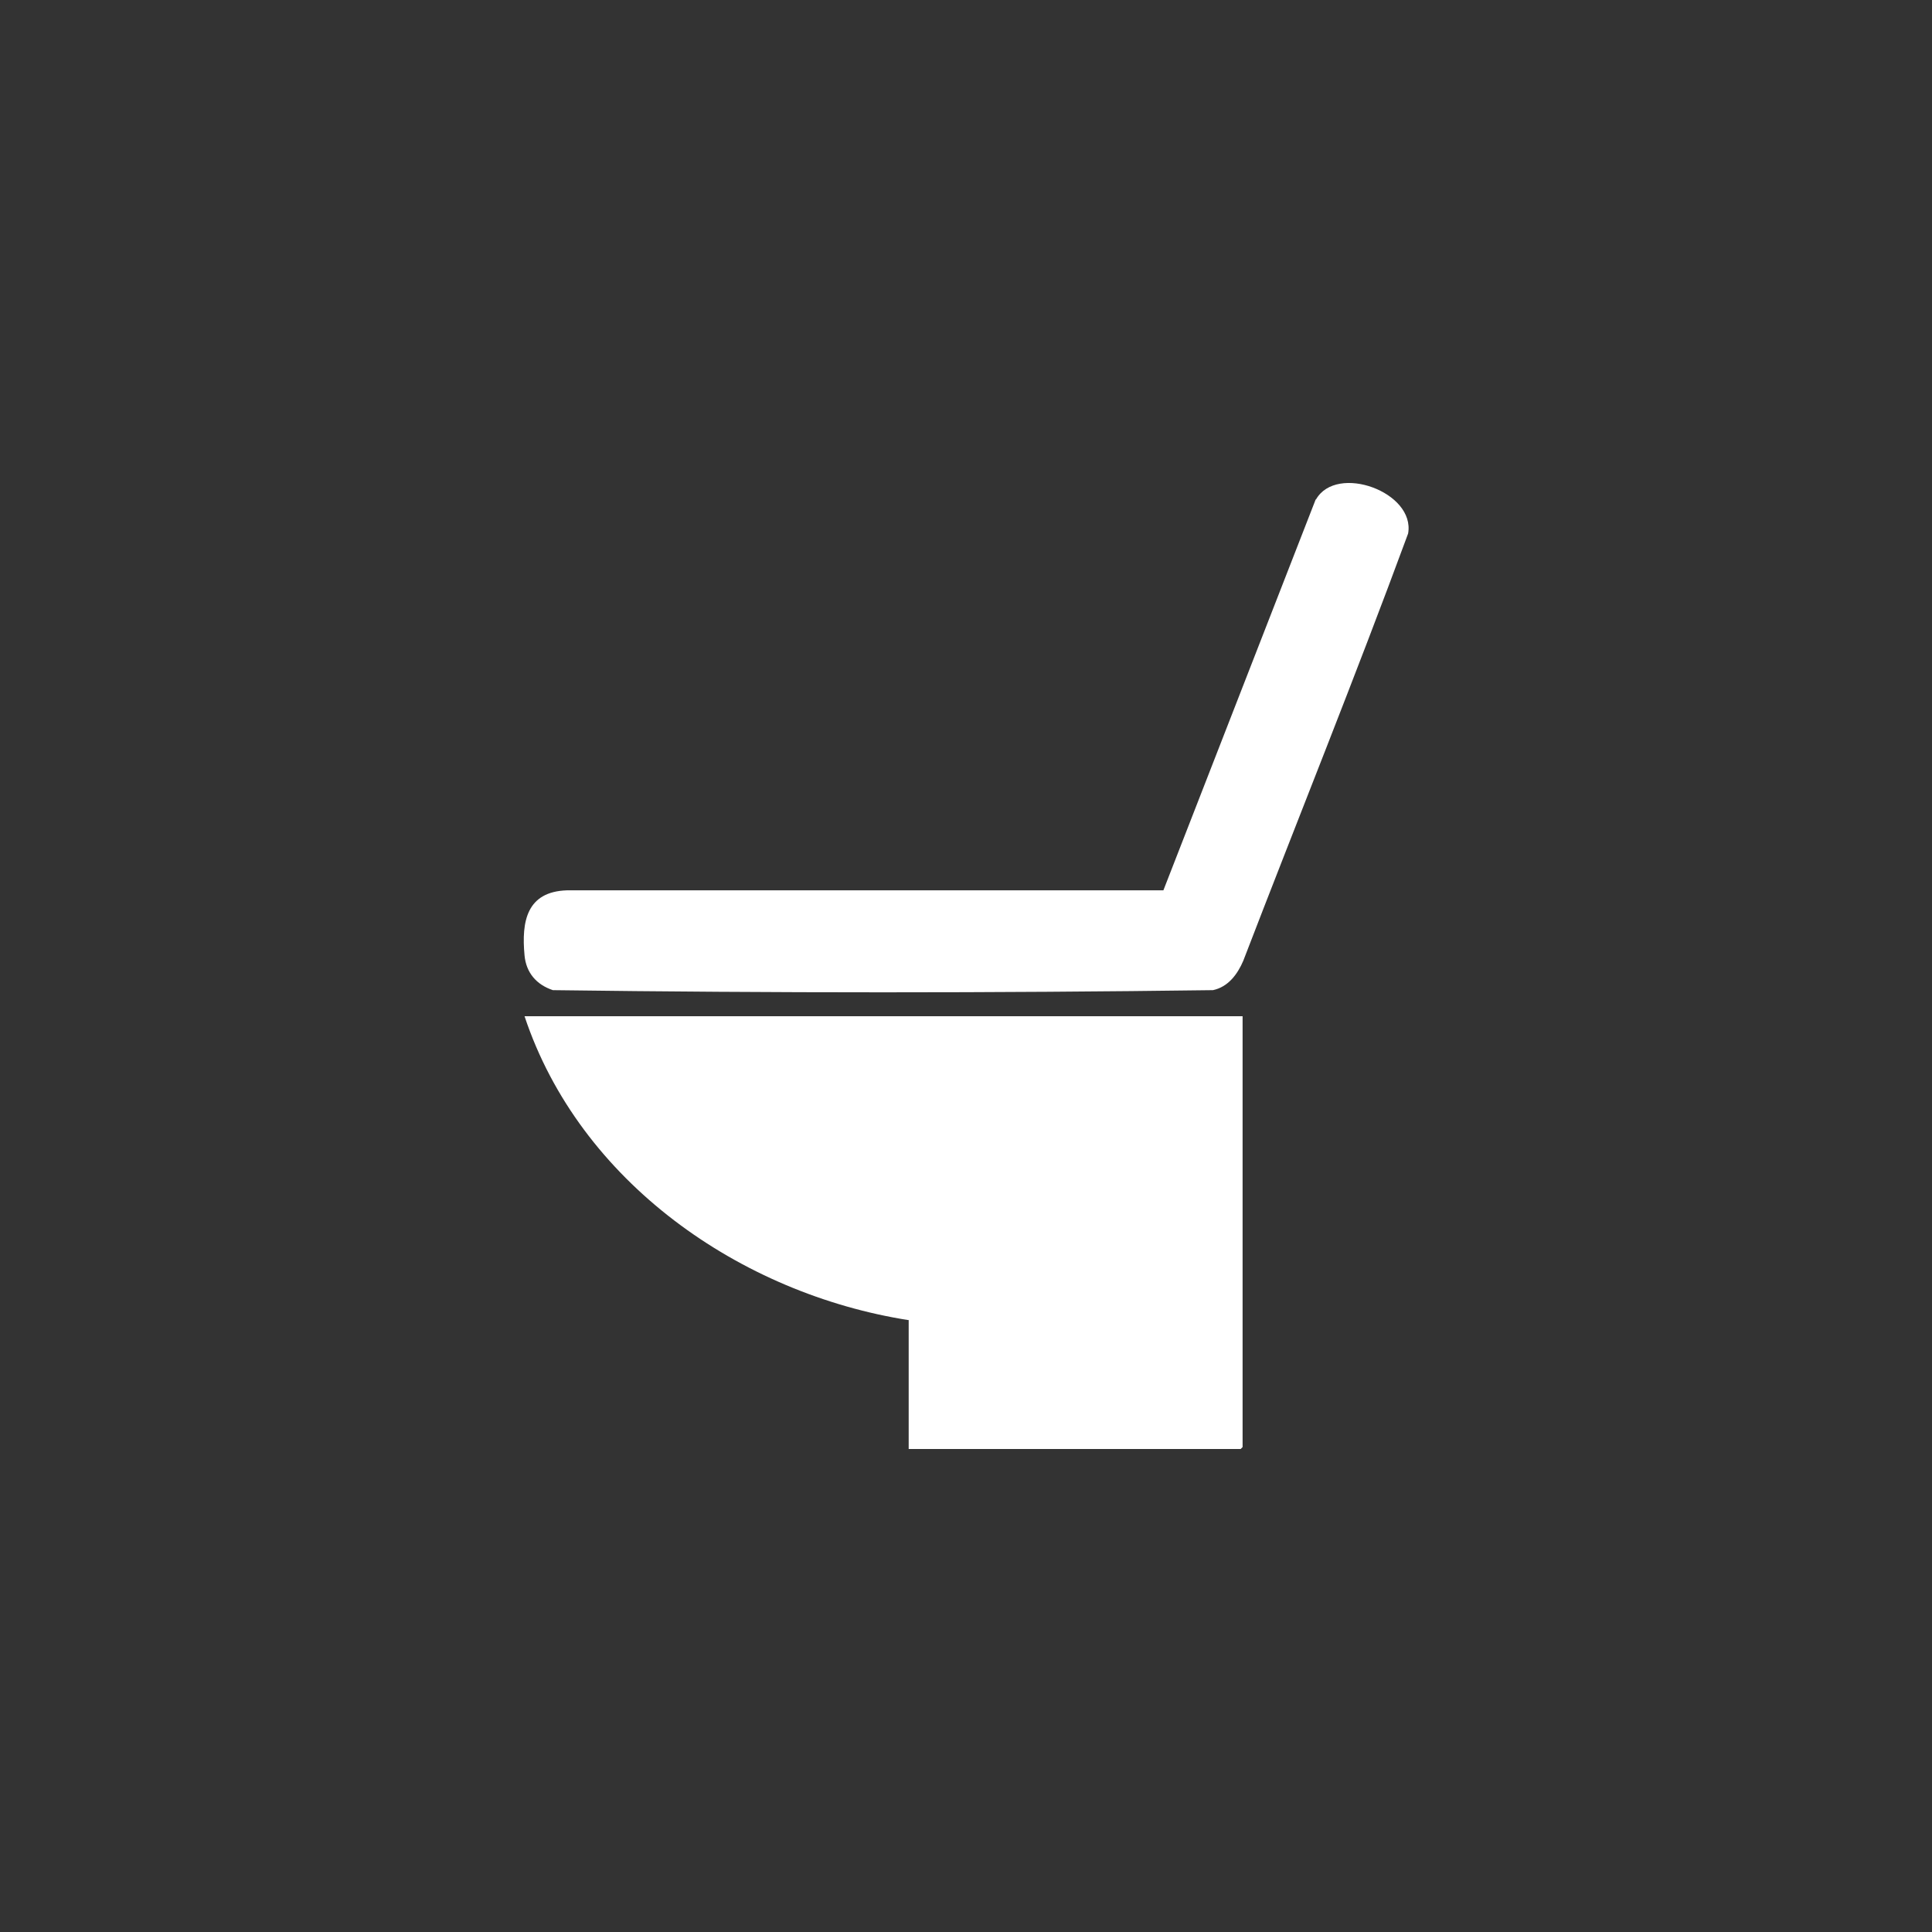
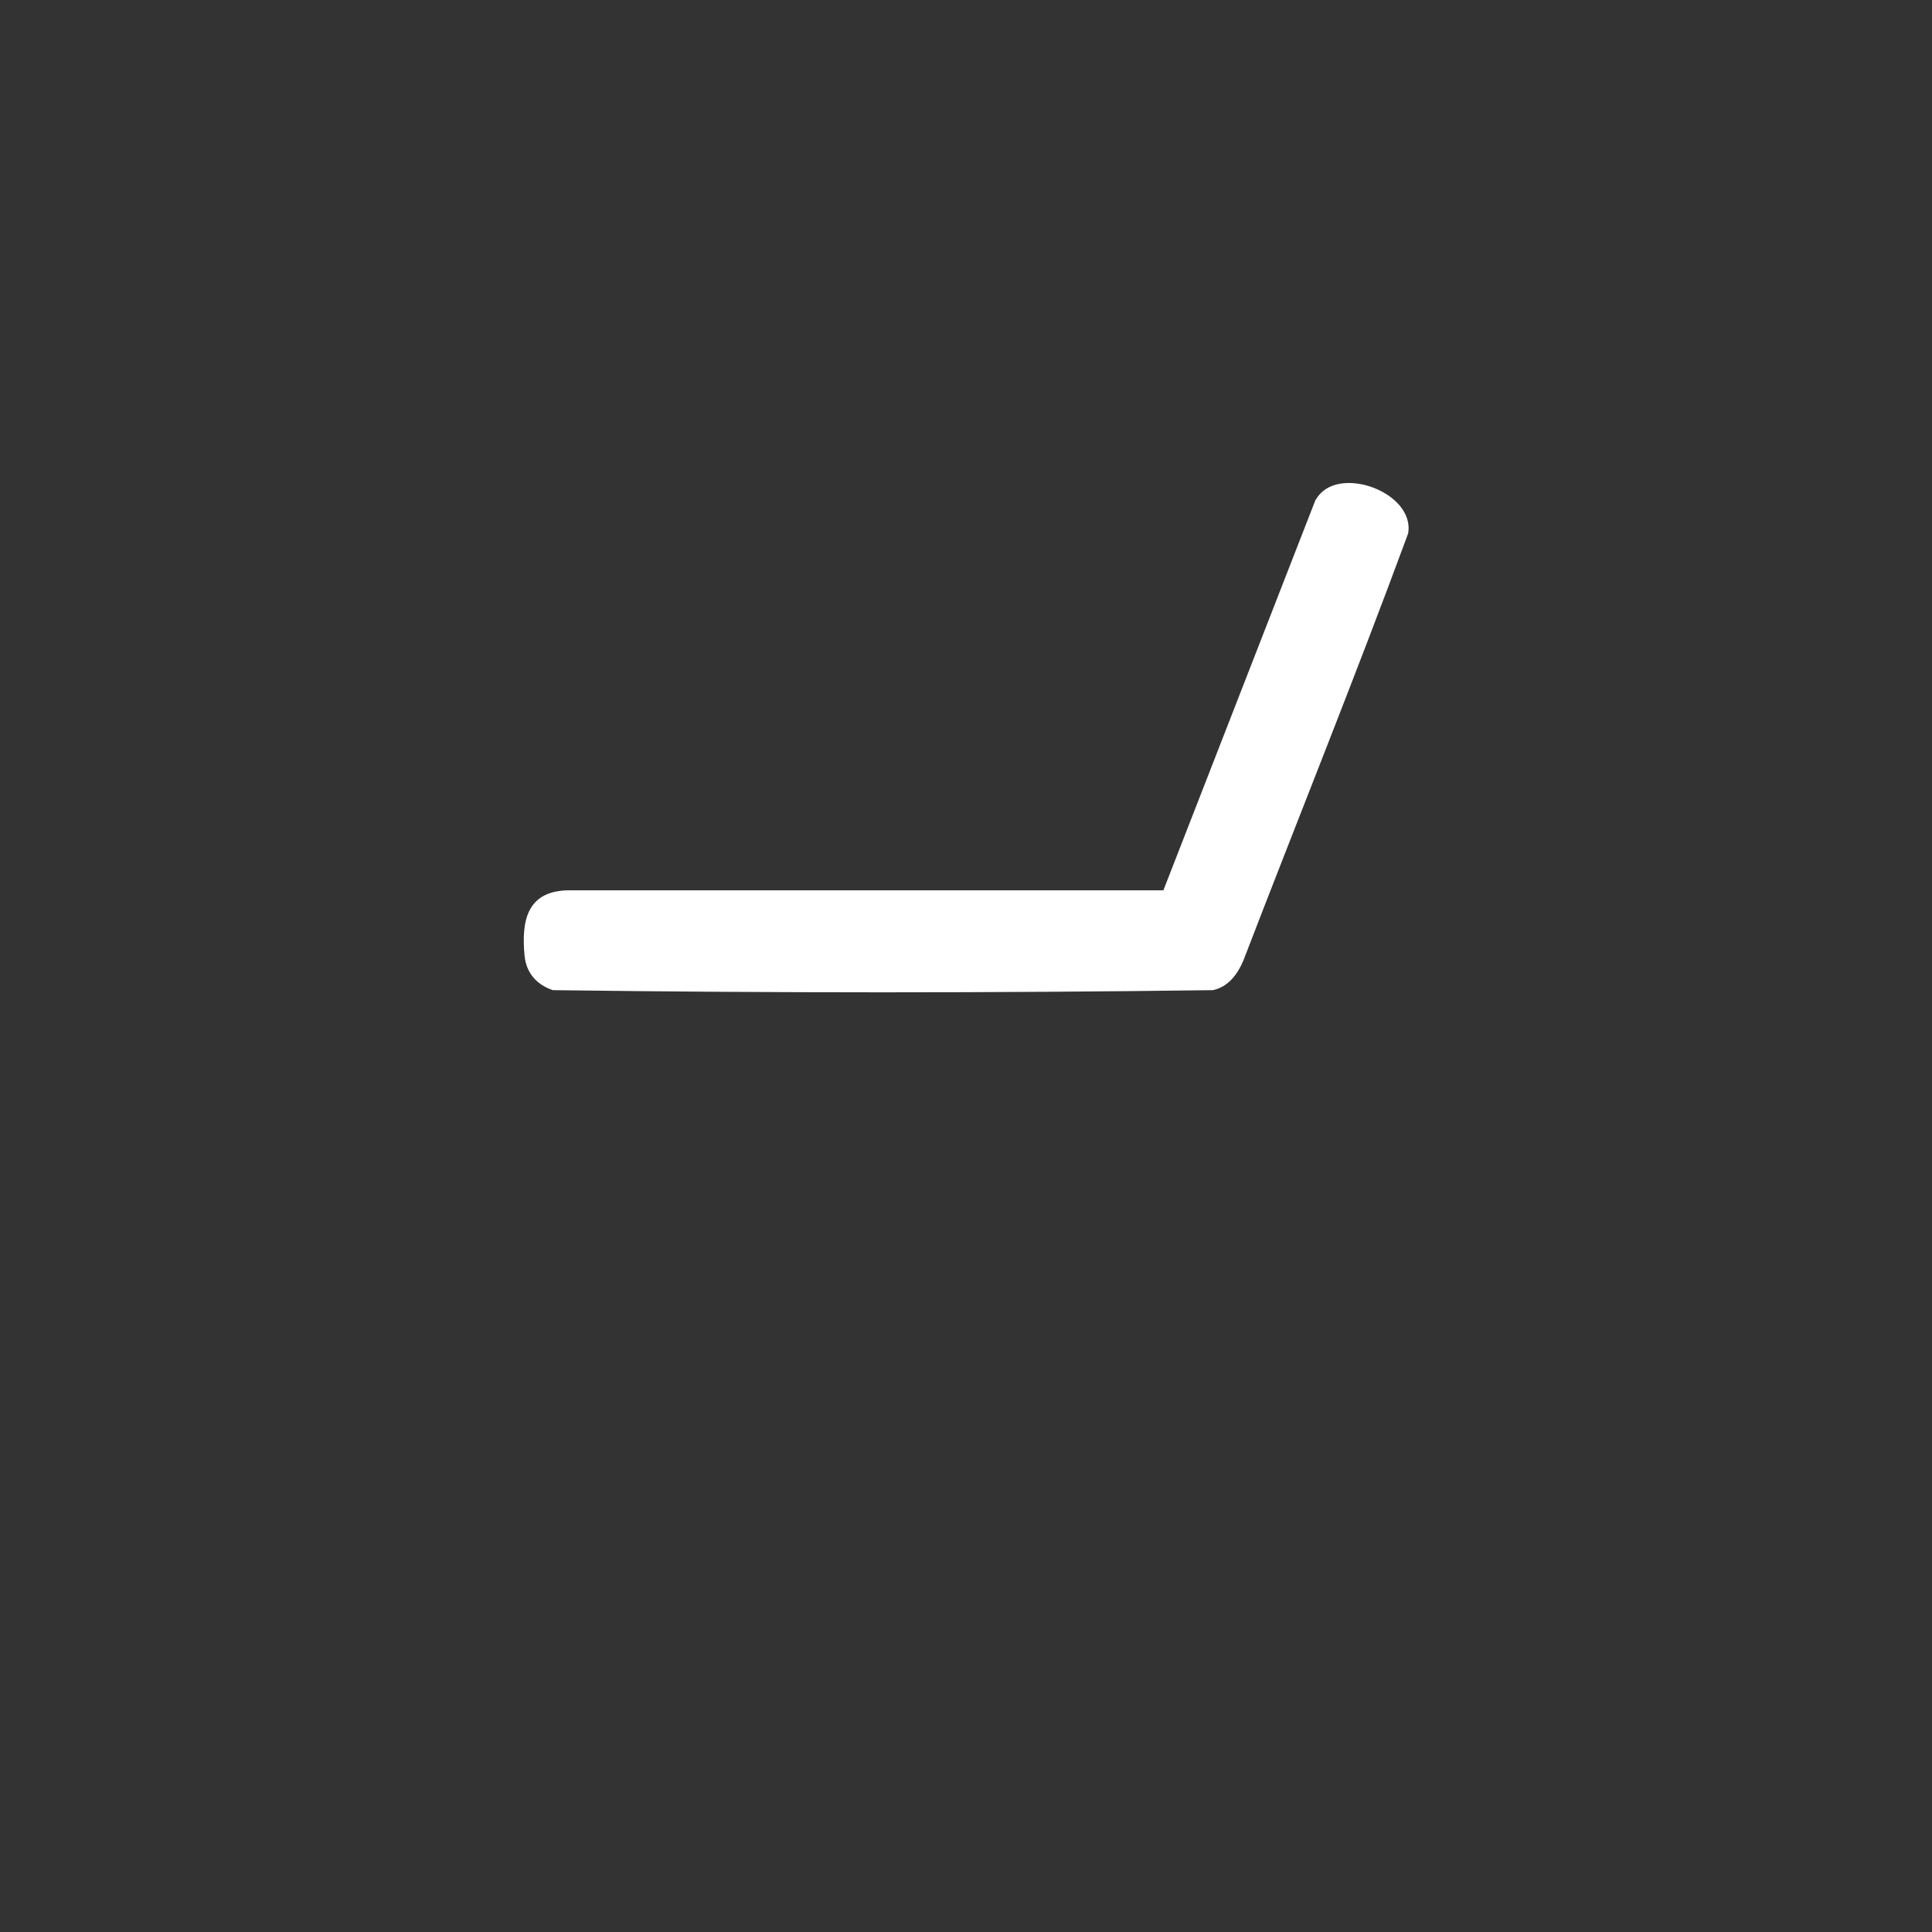
<svg xmlns="http://www.w3.org/2000/svg" id="_レイヤー_1" data-name="レイヤー 1" viewBox="0 0 60 60">
  <rect x="0" y="0" width="60" height="60" fill="#333333" stroke="none" />
  <defs>
    <style>
      .cls-1 {
        fill: #fff;
      }
    </style>
  </defs>
-   <path class="cls-1" d="M28.22,41.01v3.99h10.31l.06-.06v-13.38h-22.3c1.71,5.14,6.7,8.62,11.94,9.44Z" />
  <path class="cls-1" d="M40.86,15.51l-4.73,12.14h-18.52c-1.25.04-1.42.96-1.32,2.02.05.54.37.91.88,1.08,6.82.09,13.68.09,20.5,0,.47-.1.76-.49.94-.91,1.7-4.42,3.48-8.82,5.12-13.27.23-1.29-2.22-2.18-2.86-1.06Z" />
</svg>